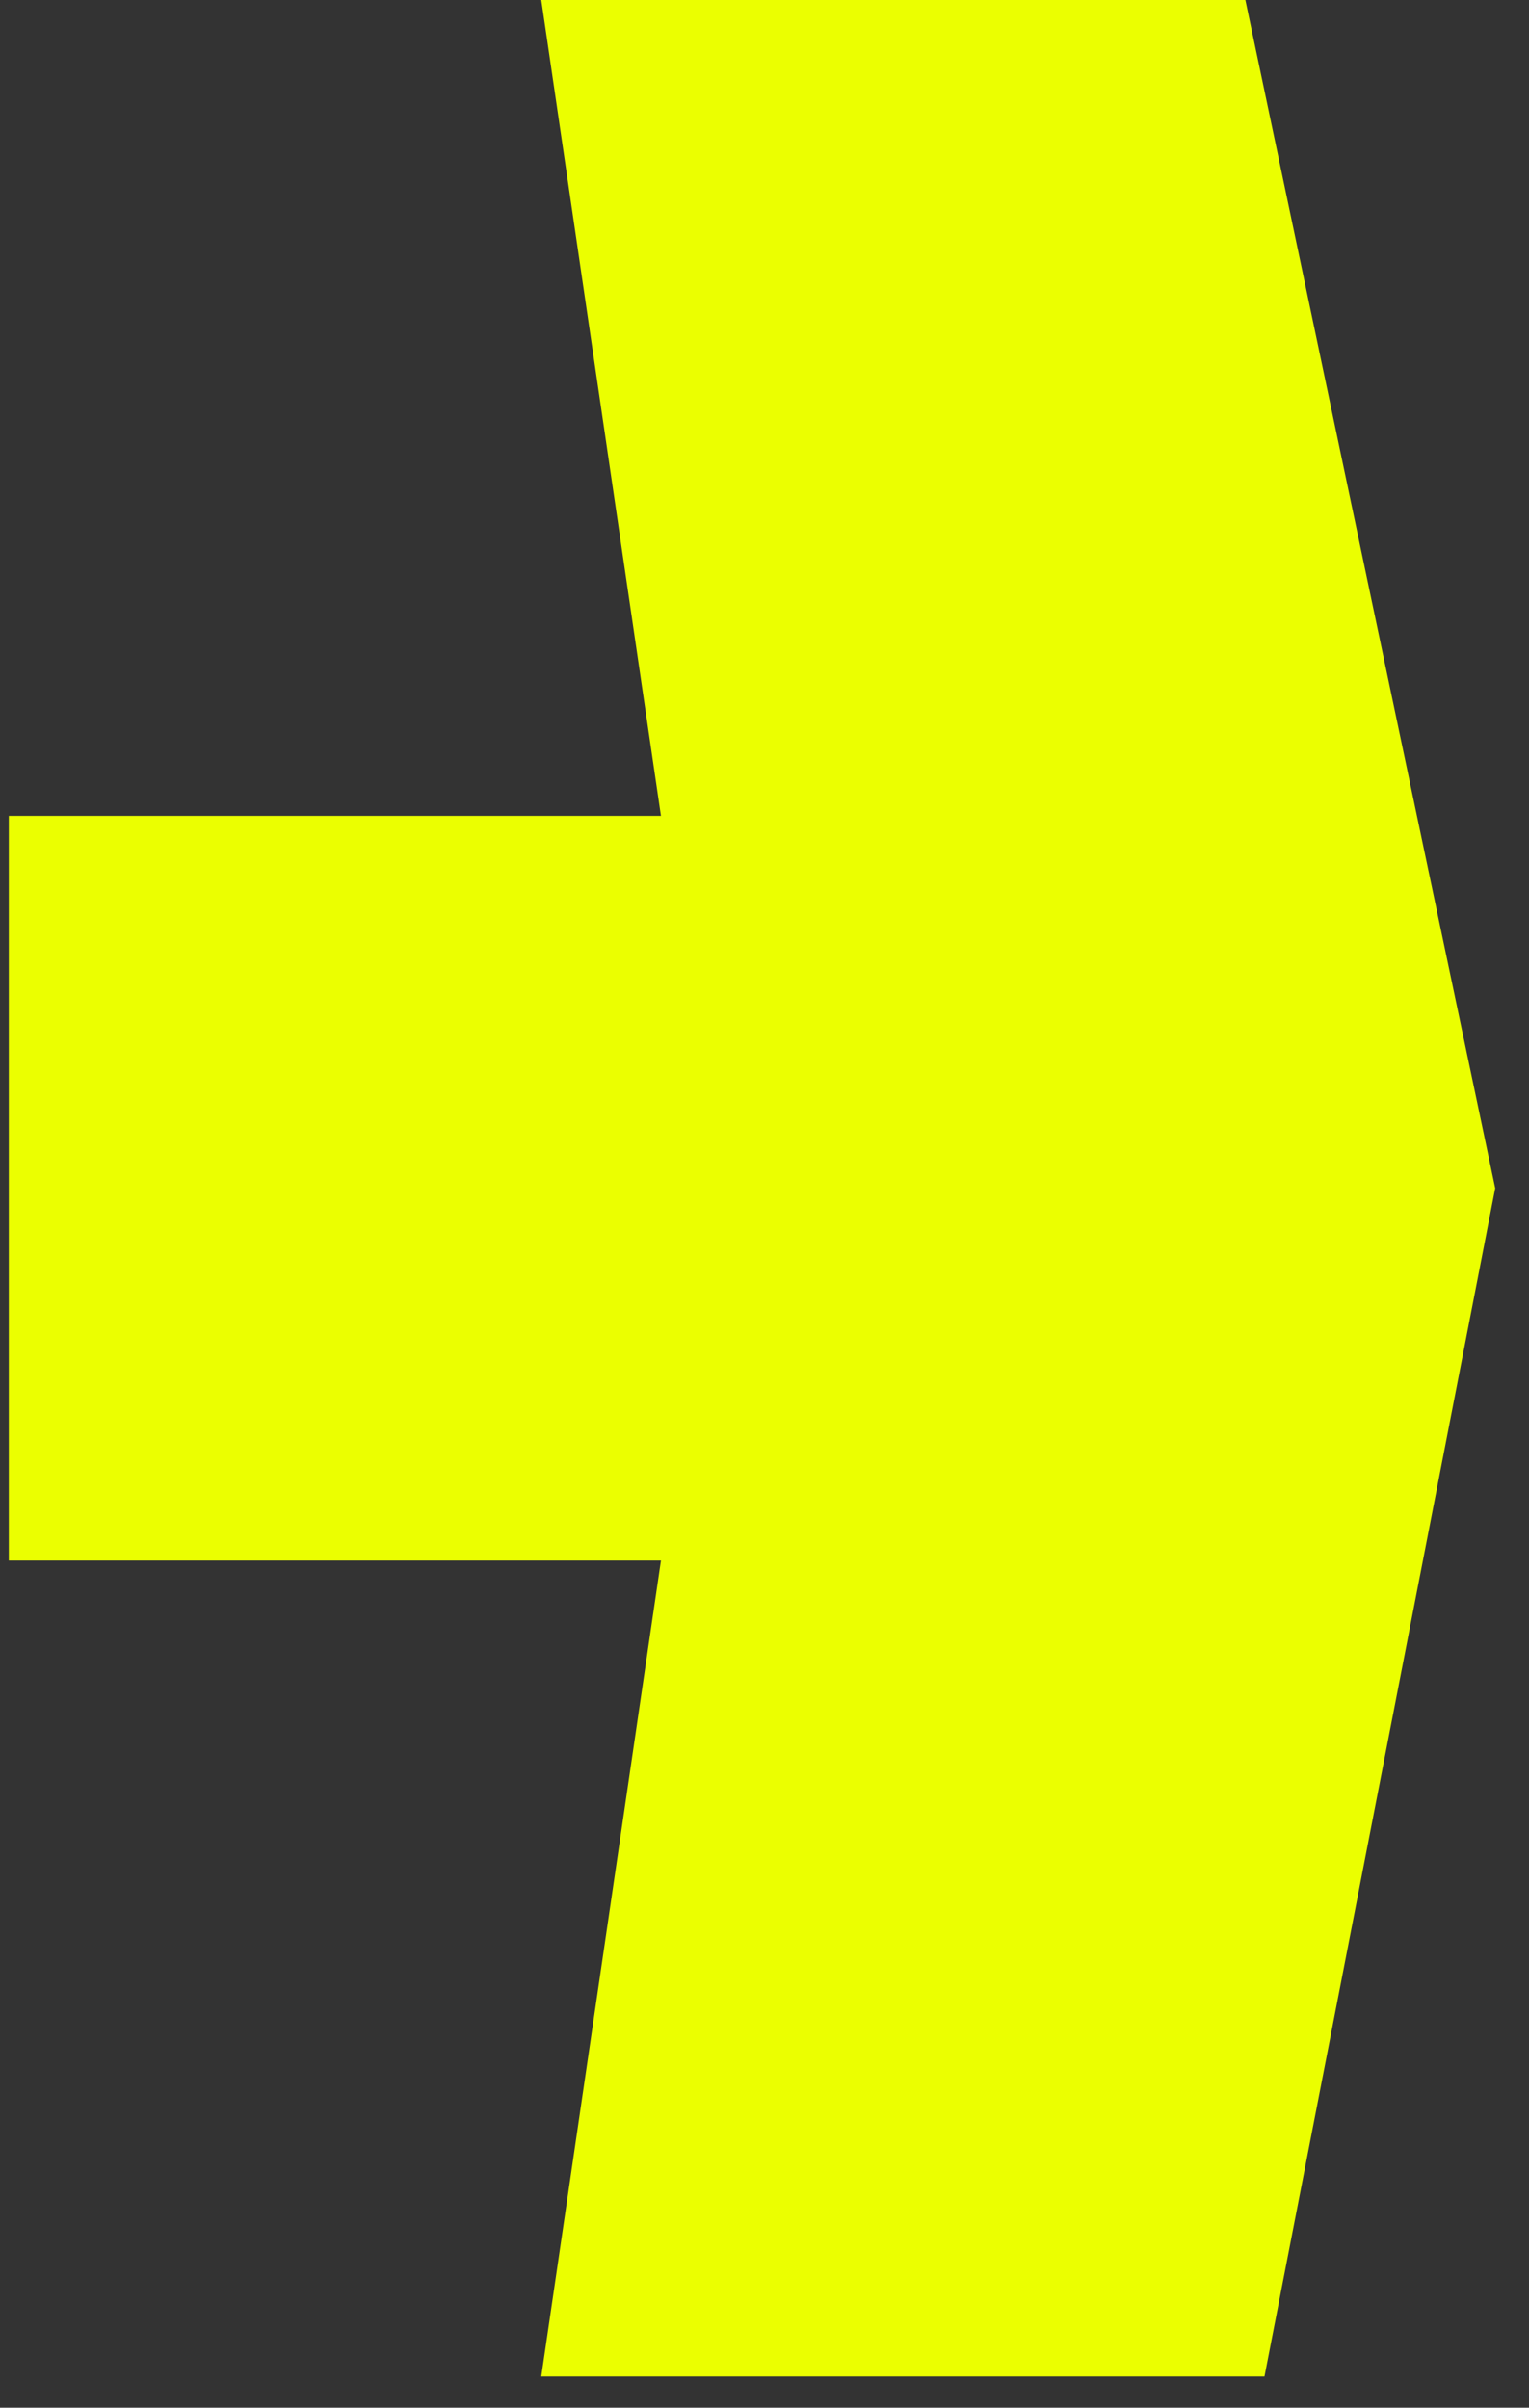
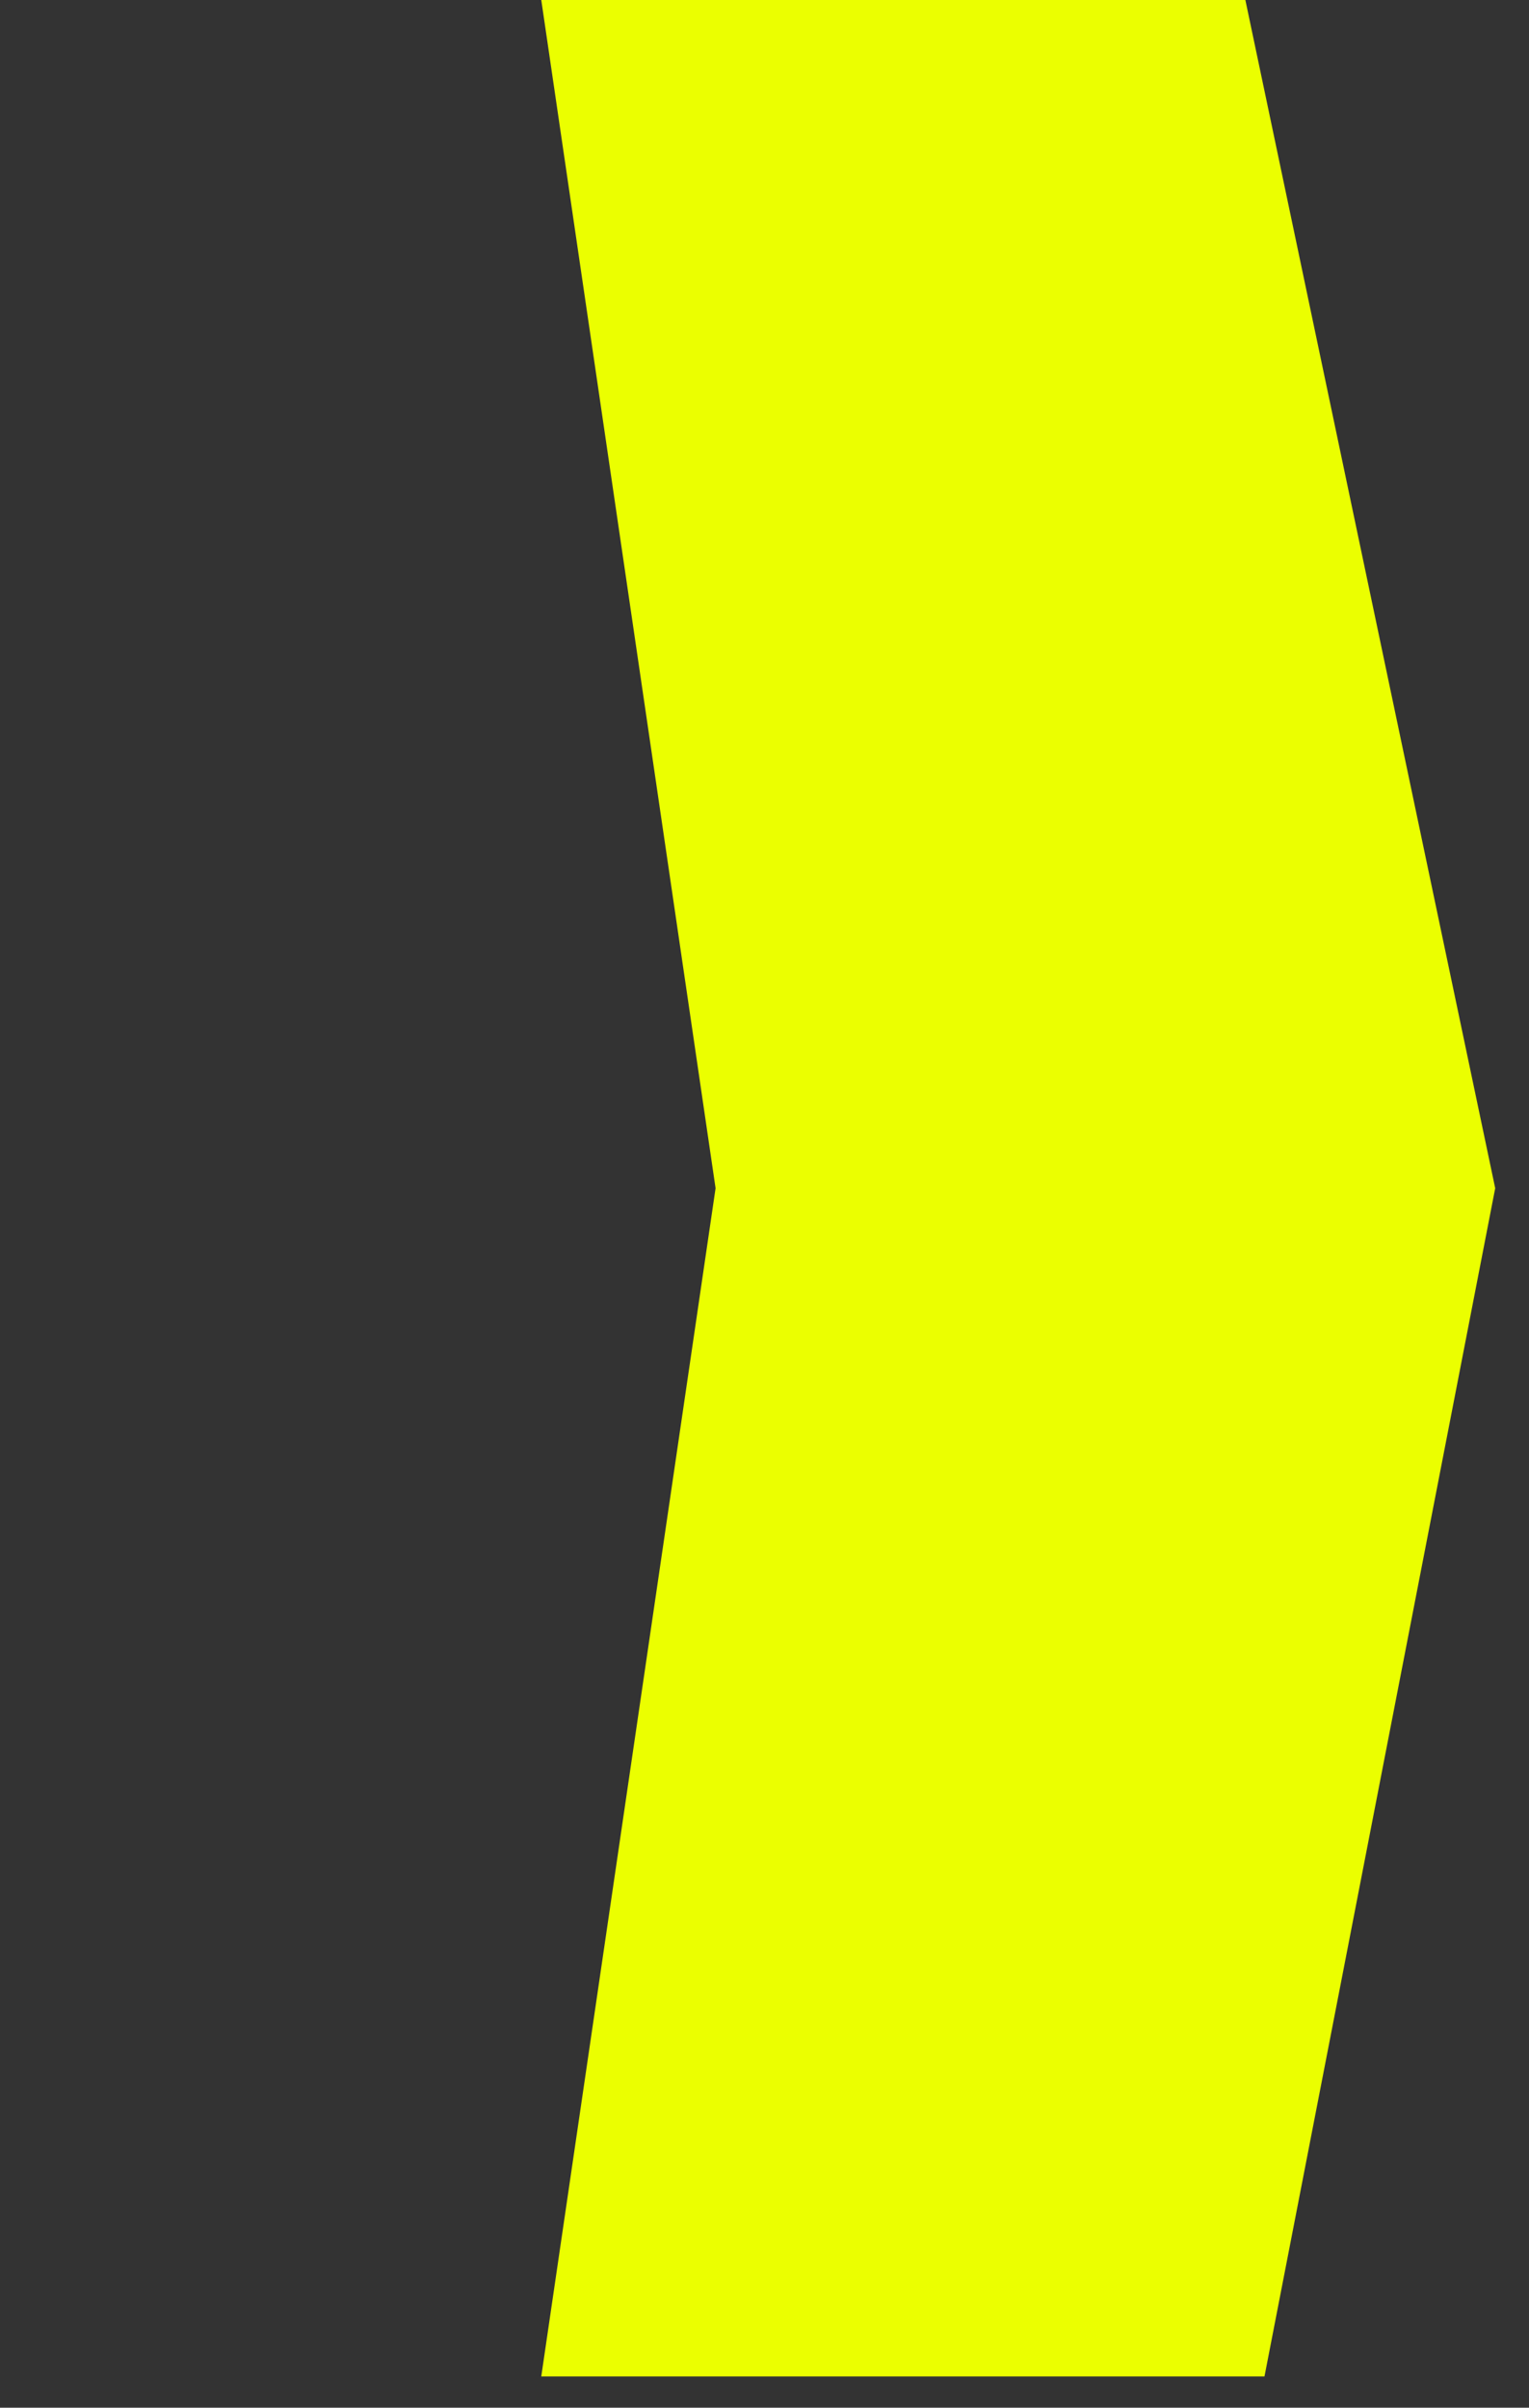
<svg xmlns="http://www.w3.org/2000/svg" width="40" height="63" viewBox="0 0 40 63" fill="none">
  <rect x="0" y="0" width="40" height="63" fill="#333333" stroke="none" />
  <path d="M39.116 31.091L33.08 62.182H14.16L18.72 31.091L14.16 0H32.58L39.116 31.091Z" fill="#EBFF00" />
-   <rect x="0.231" y="21.348" width="26.406" height="19.486" fill="#EBFF00" />
</svg>